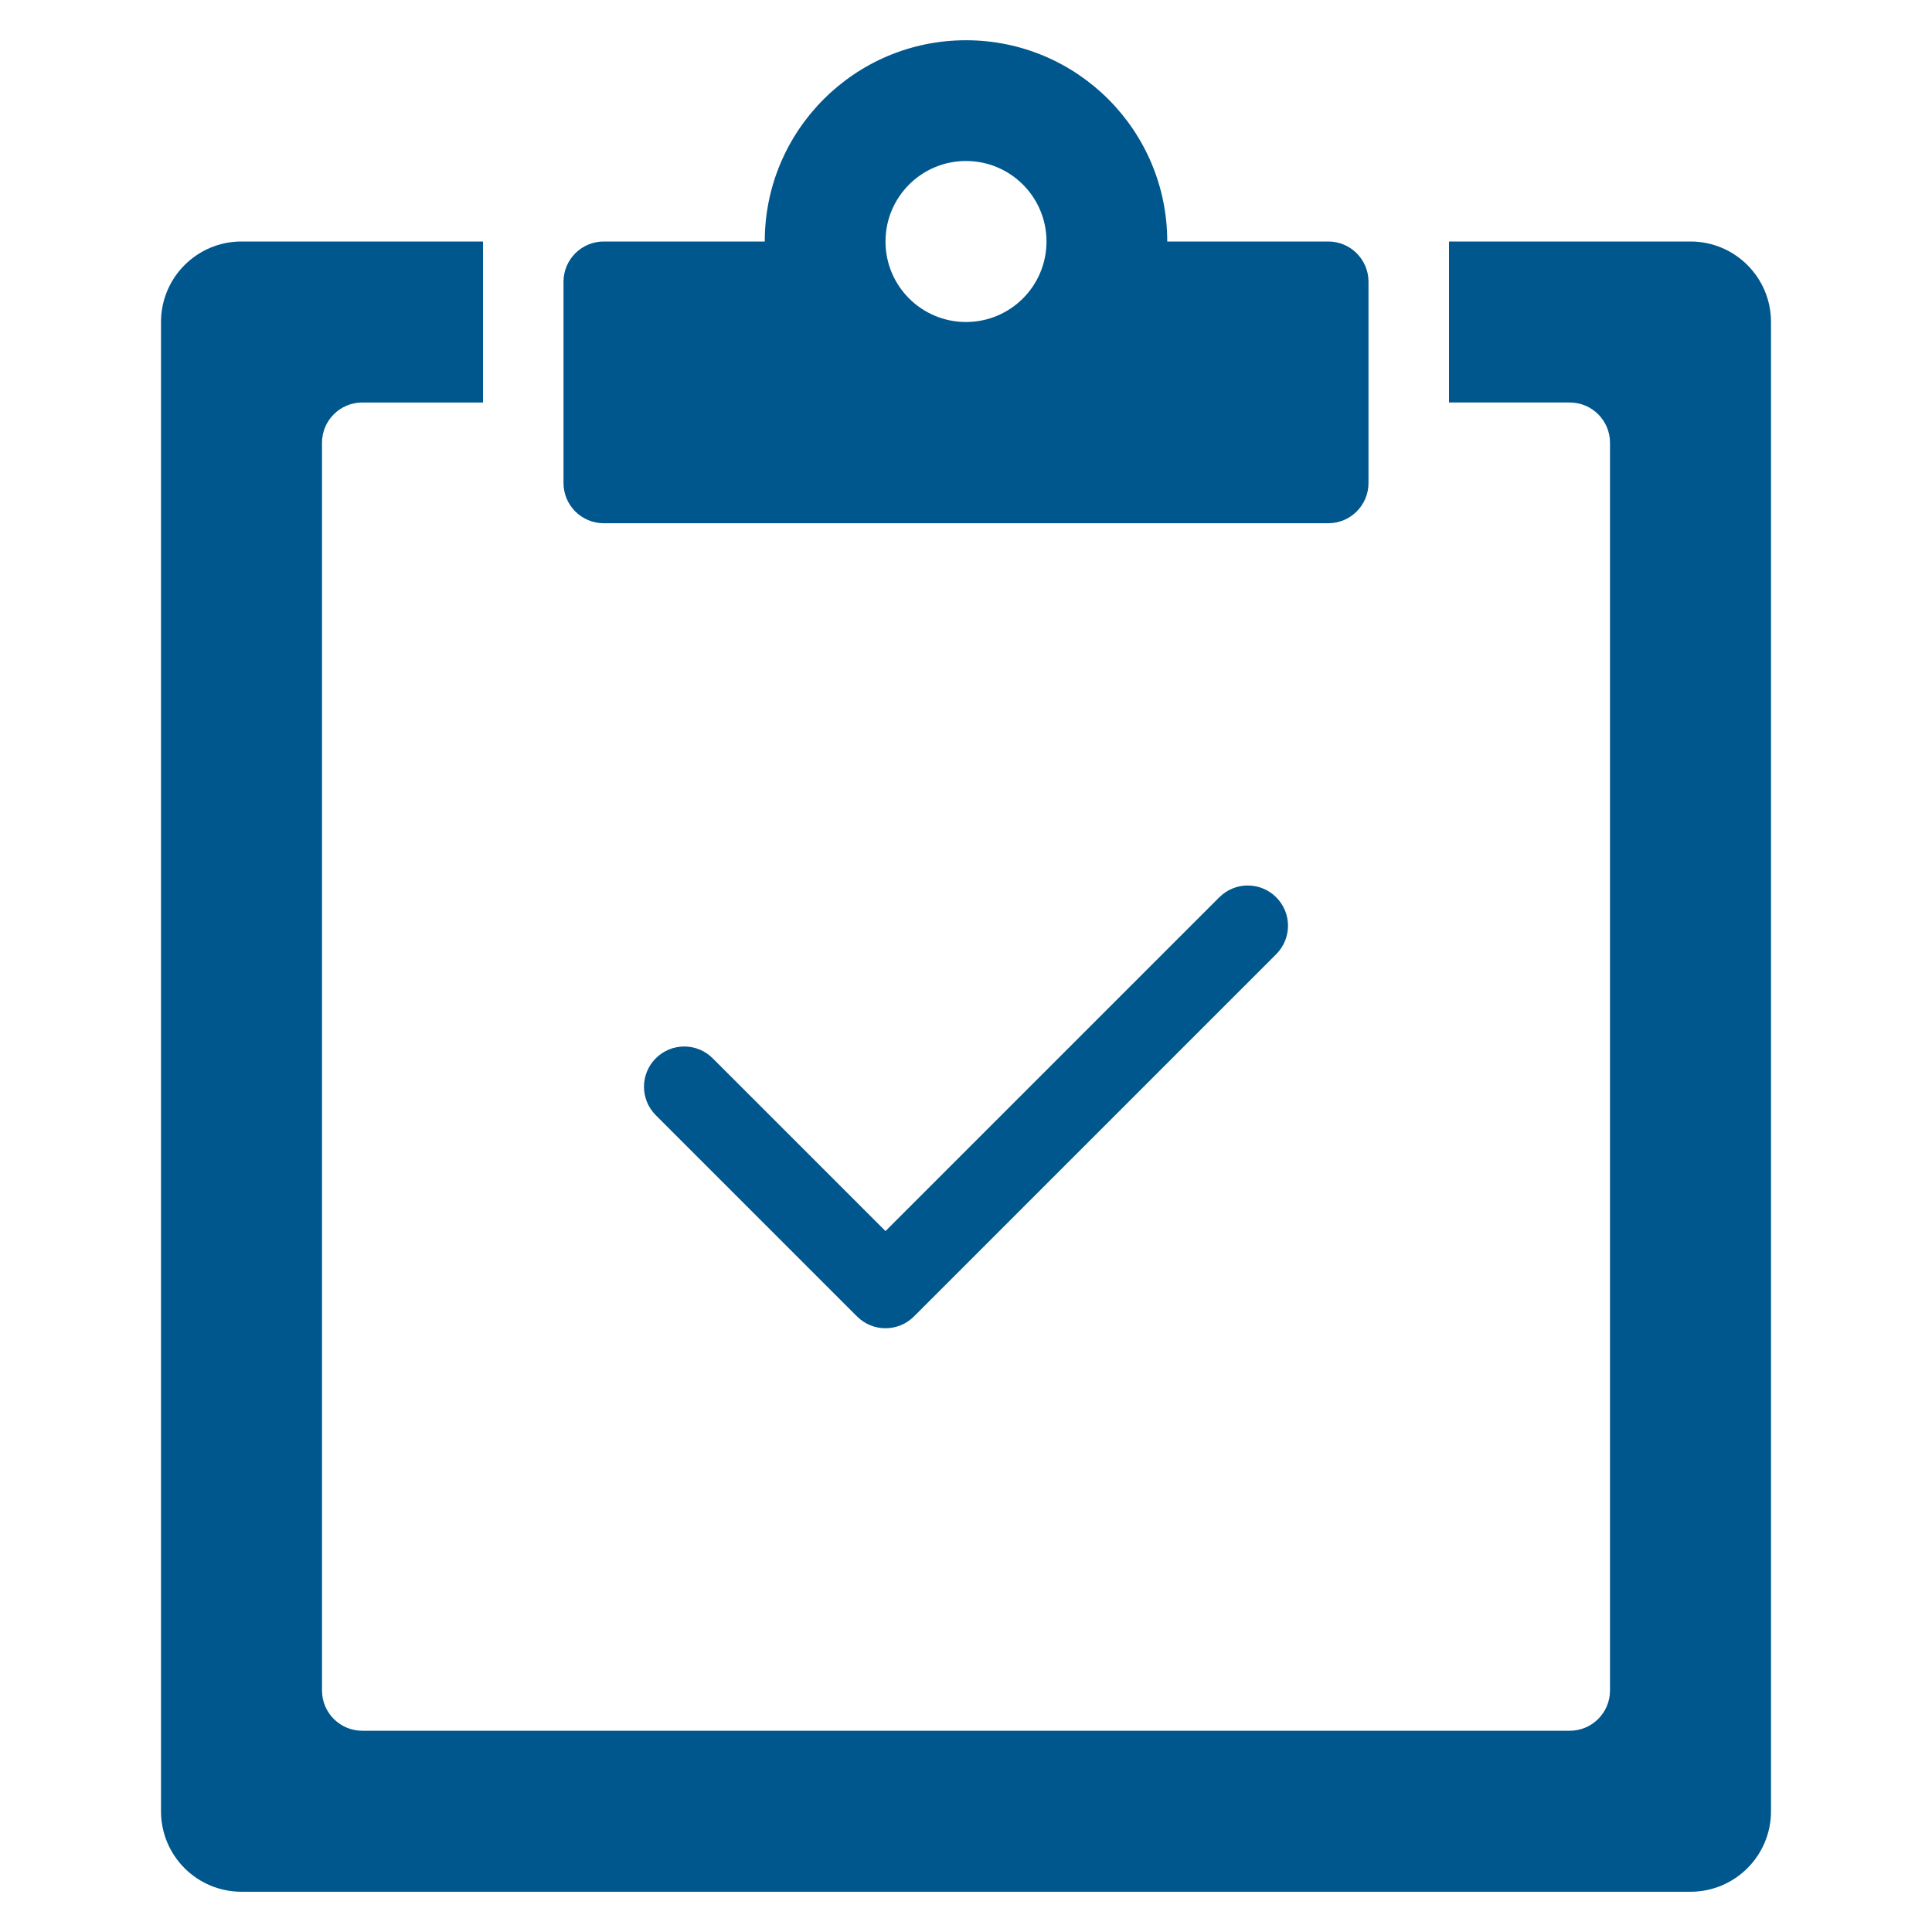
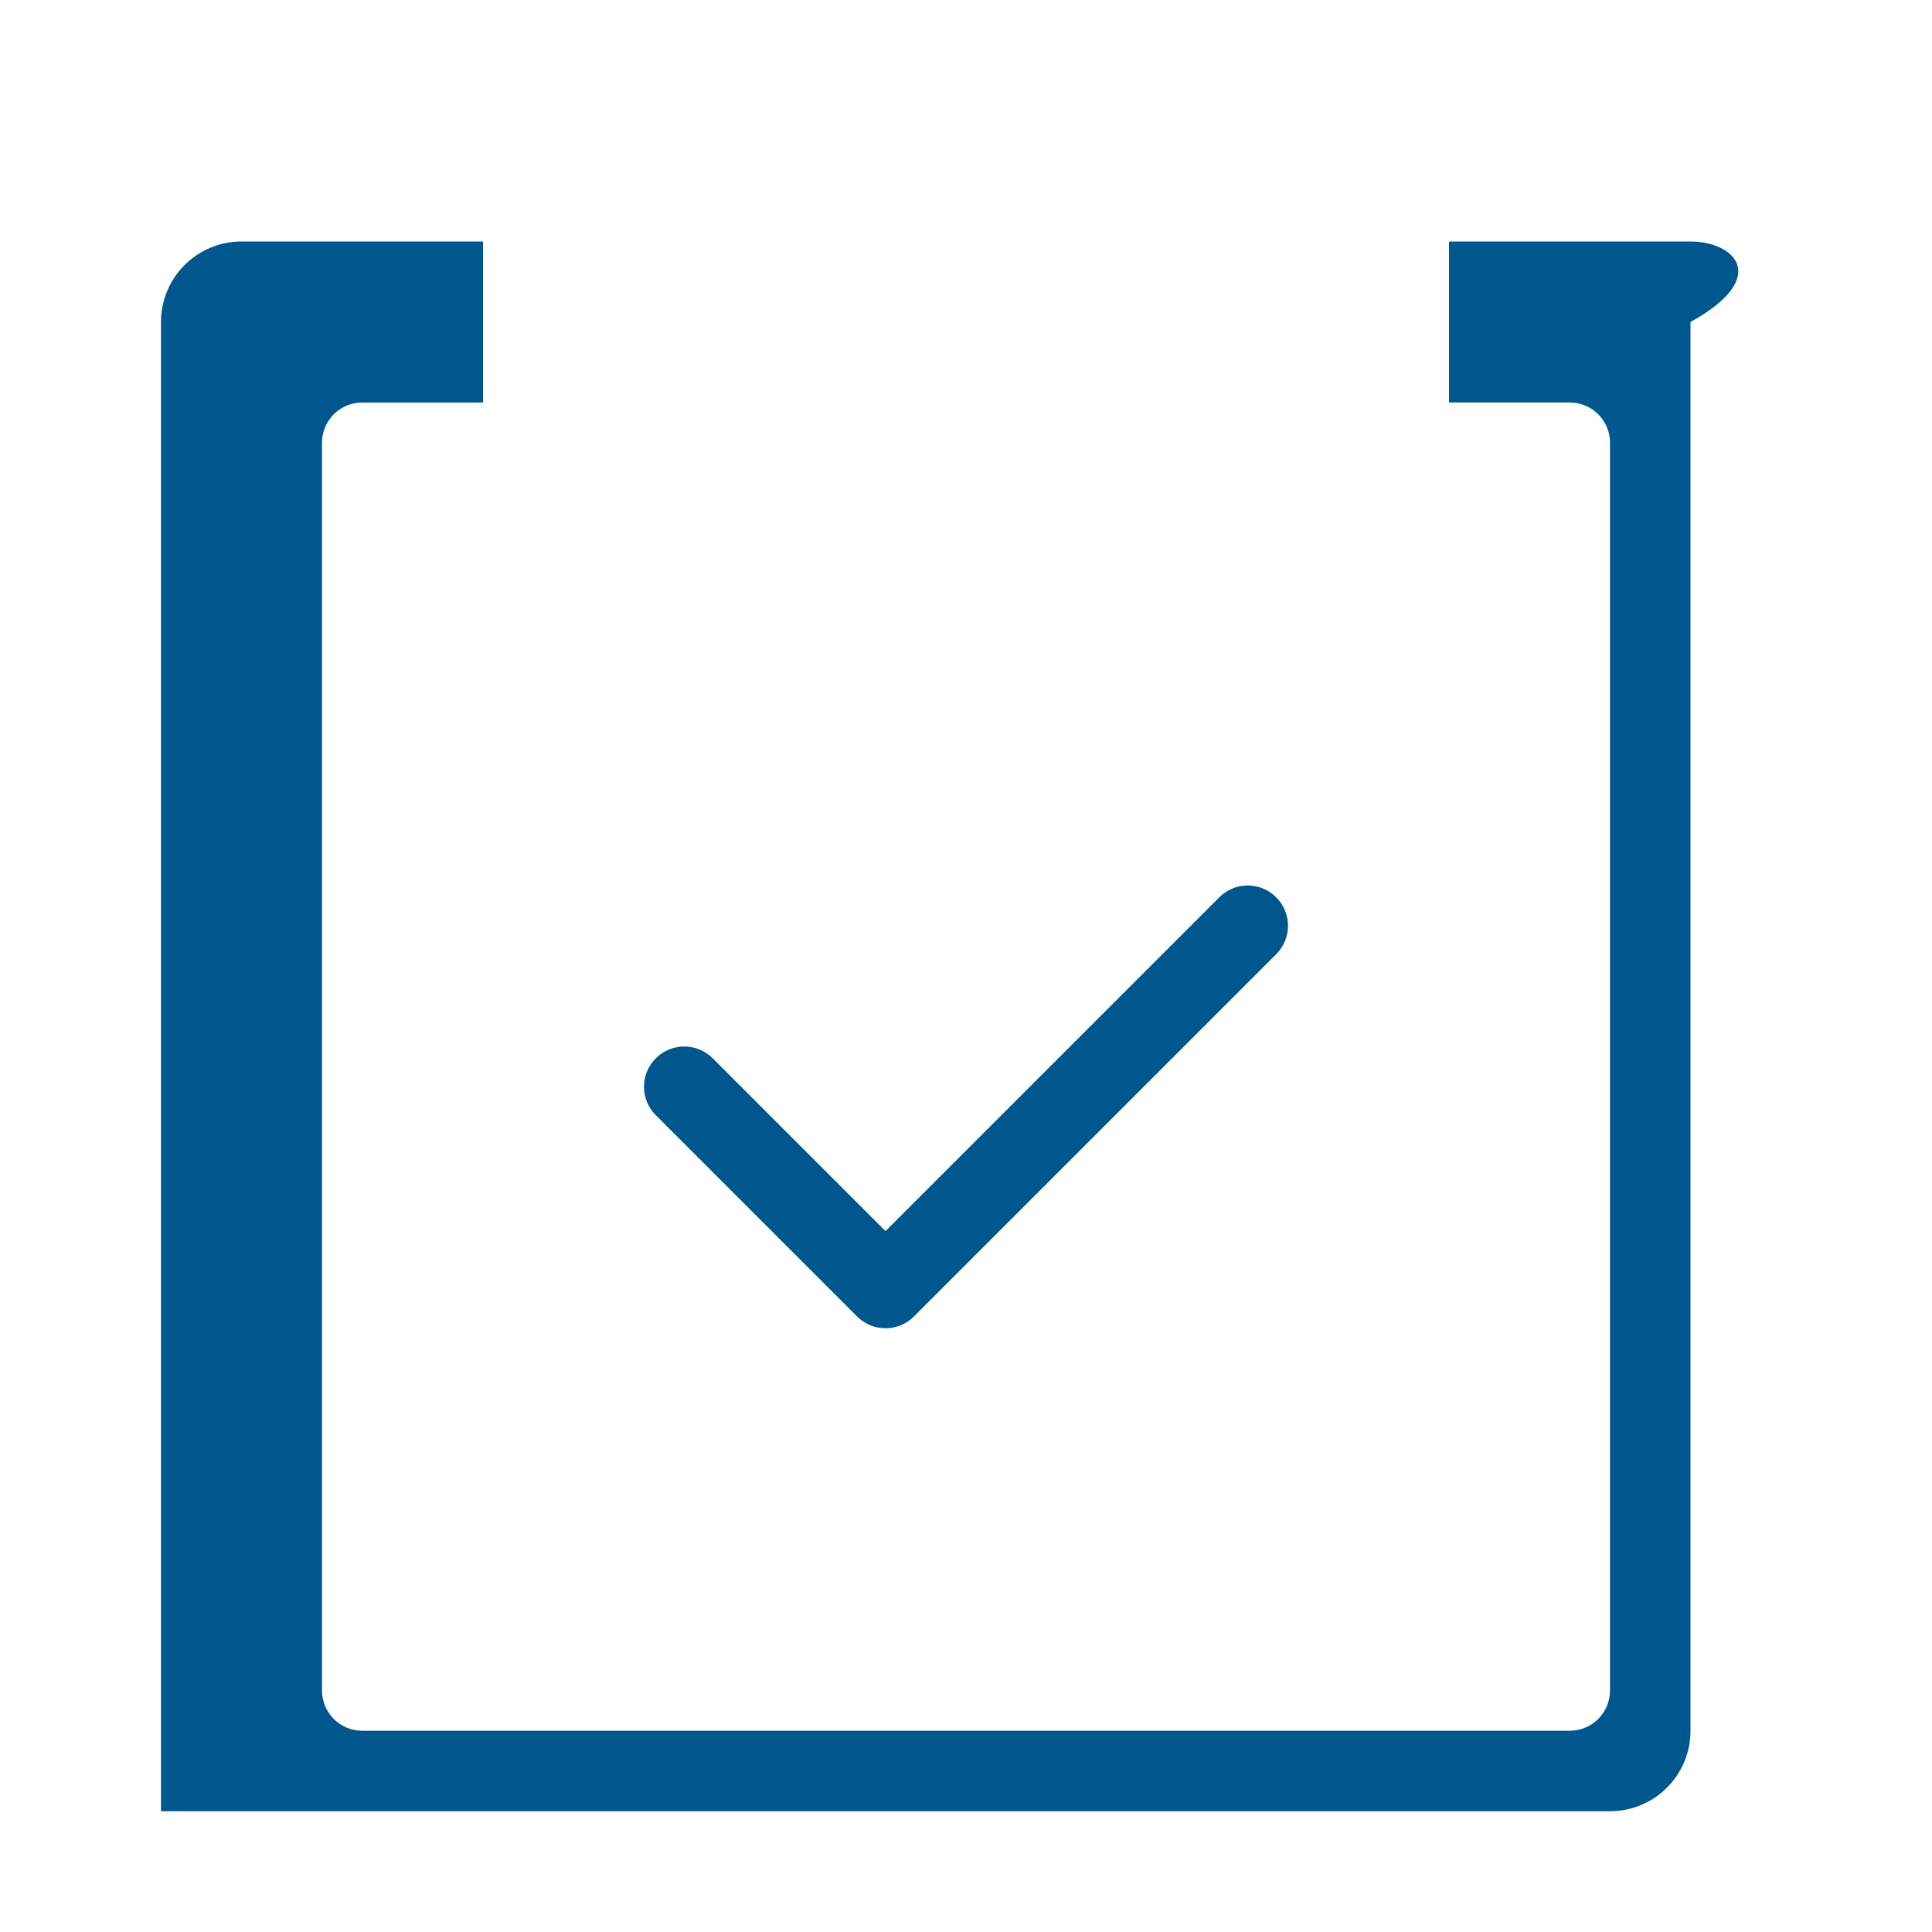
<svg xmlns="http://www.w3.org/2000/svg" x="0px" y="0px" width="48px" height="48px" viewBox="0 0 48 48">
  <g>
-     <path fill="#00578e" d="M42,6h-6v4h3c0.552,0,1,0.448,1,1v31c0,0.552-0.448,1-1,1H9c-0.552,0-1-0.448-1-1V11c0-0.552,0.448-1,1-1h3  V6H6C4.895,6,4,6.895,4,8v37c0,1.105,0.895,2,2,2h36c1.105,0,2-0.895,2-2V8C44,6.895,43.105,6,42,6z" />
-     <path data-color="color-2" fill="#00578e" d="M33,6h-4c0-2.761-2.239-5-5-5s-5,2.239-5,5h-4c-0.552,0-1,0.448-1,1v5c0,0.552,0.448,1,1,1  h18c0.552,0,1-0.448,1-1V7C34,6.448,33.552,6,33,6z M24,8c-1.105,0-2-0.895-2-2c0-1.105,0.895-2,2-2s2,0.895,2,2  C26,7.105,25.105,8,24,8z" />
+     <path fill="#00578e" d="M42,6h-6v4h3c0.552,0,1,0.448,1,1v31c0,0.552-0.448,1-1,1H9c-0.552,0-1-0.448-1-1V11c0-0.552,0.448-1,1-1h3  V6H6C4.895,6,4,6.895,4,8v37h36c1.105,0,2-0.895,2-2V8C44,6.895,43.105,6,42,6z" />
    <path data-color="color-2" fill="#00578e" d="M22,33c-0.256,0-0.512-0.098-0.707-0.293l-5-5c-0.391-0.391-0.391-1.023,0-1.414  s1.023-0.391,1.414,0L22,30.586l8.293-8.293c0.391-0.391,1.023-0.391,1.414,0s0.391,1.023,0,1.414l-9,9  C22.512,32.902,22.256,33,22,33z" />
  </g>
</svg>